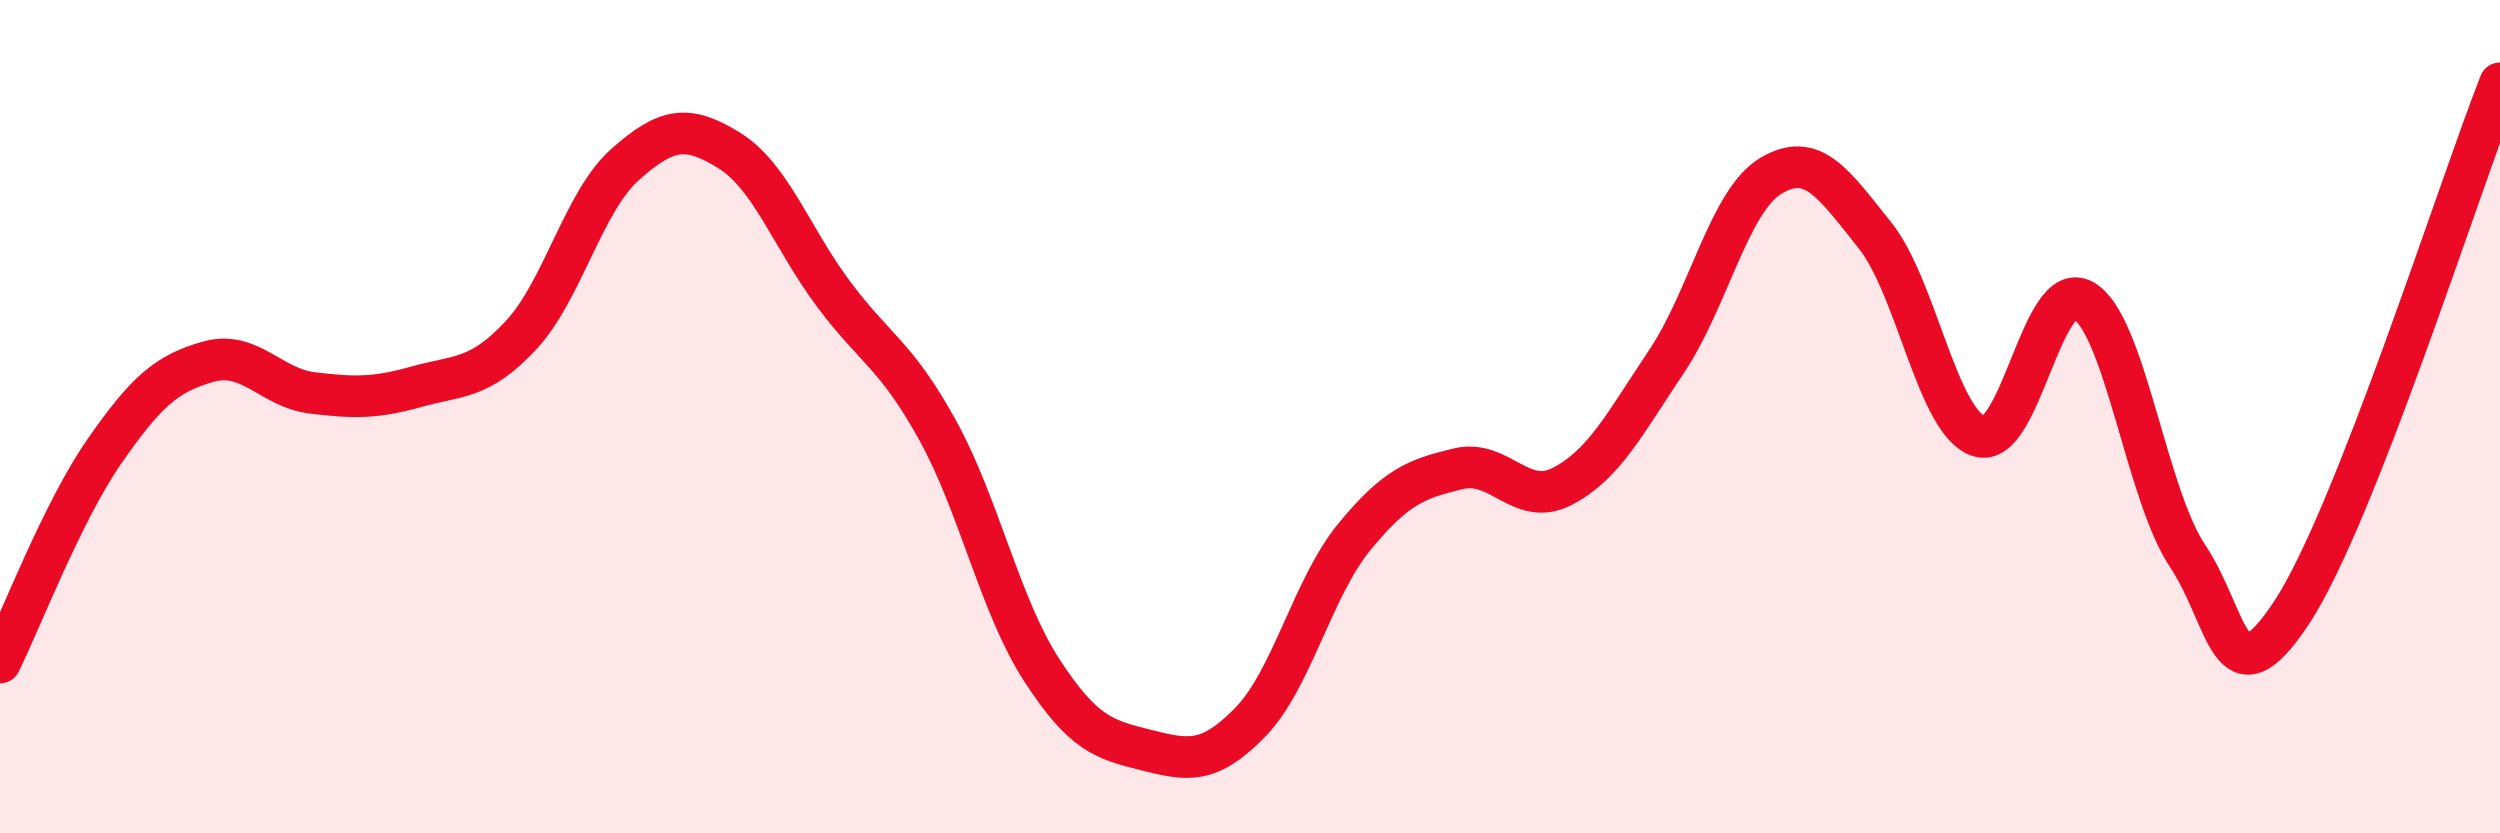
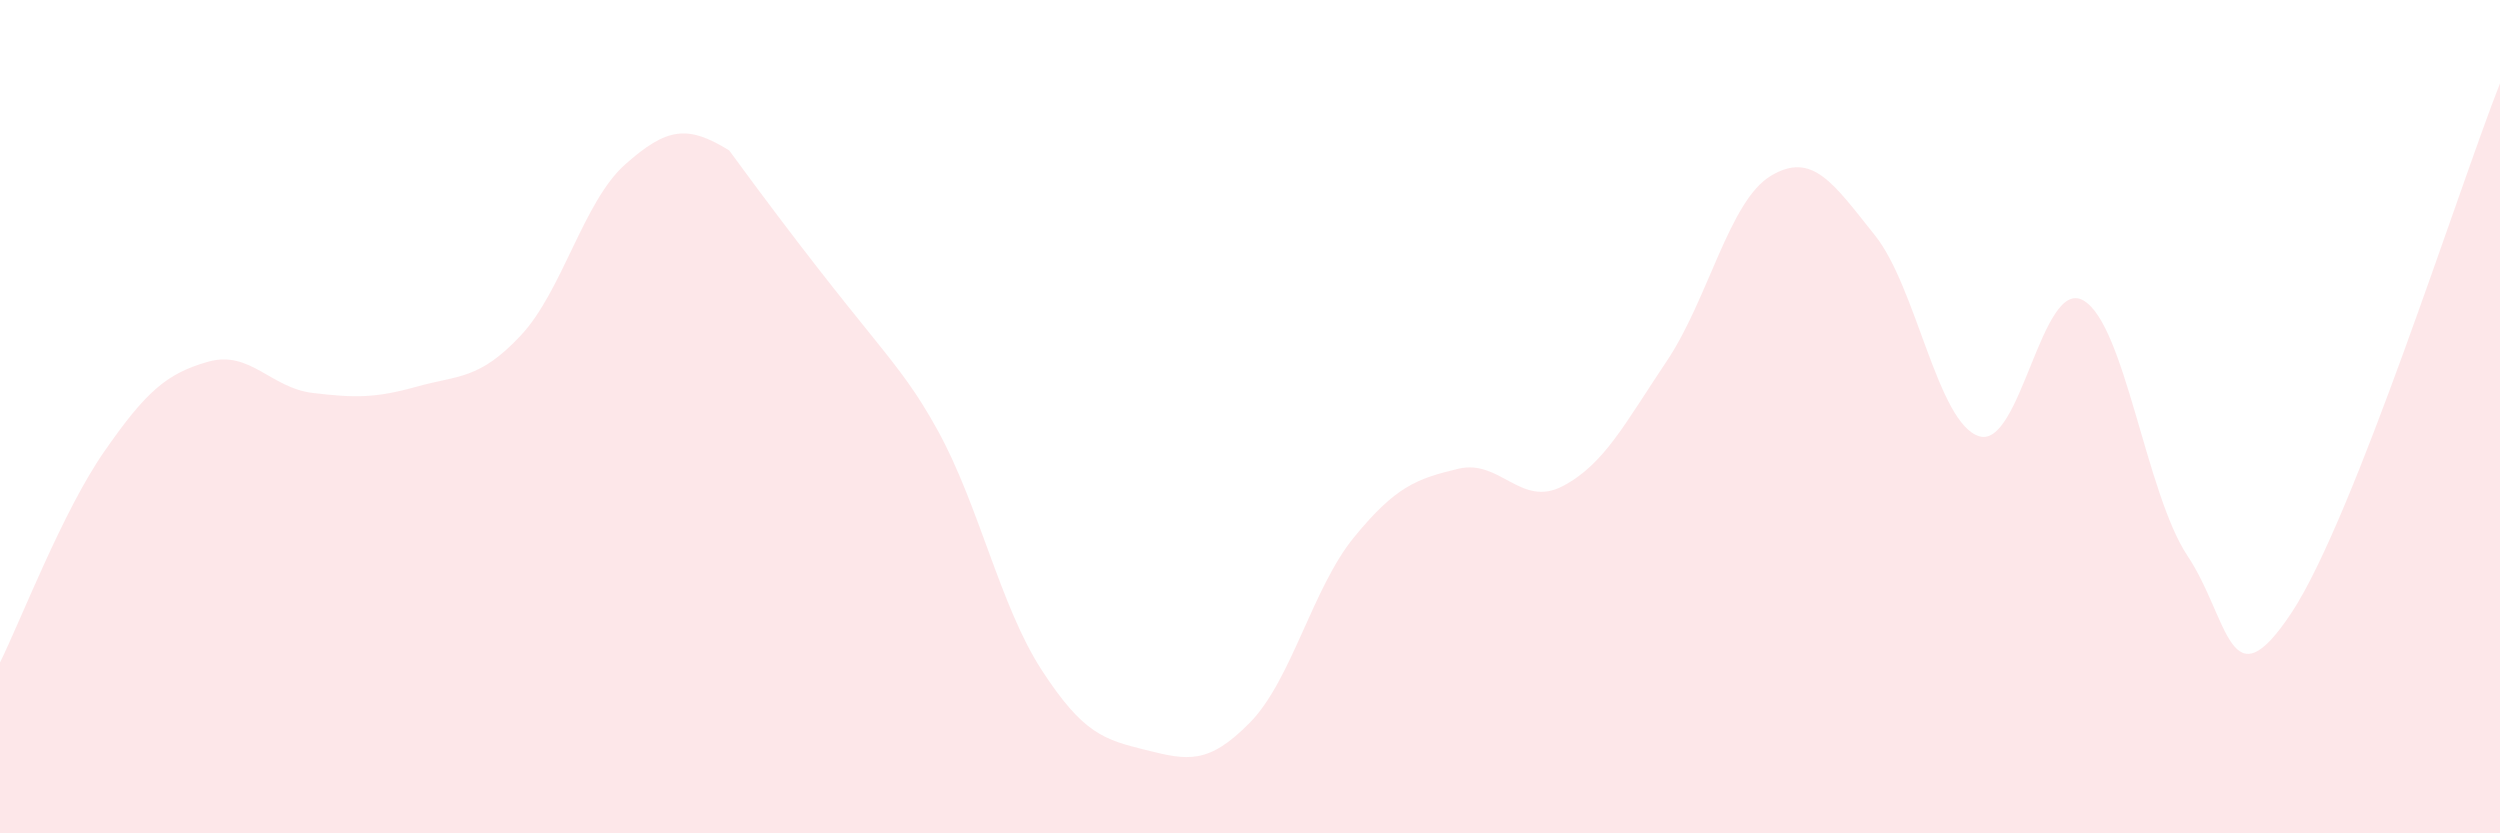
<svg xmlns="http://www.w3.org/2000/svg" width="60" height="20" viewBox="0 0 60 20">
-   <path d="M 0,15.9 C 0.5,14.89 1.5,12.28 2.5,10.84 C 3.5,9.4 4,8.96 5,8.68 C 6,8.4 6.5,9.31 7.5,9.43 C 8.5,9.55 9,9.56 10,9.28 C 11,9 11.5,9.12 12.5,8.05 C 13.5,6.98 14,4.84 15,3.95 C 16,3.06 16.5,2.99 17.5,3.61 C 18.5,4.23 19,5.71 20,7.05 C 21,8.39 21.5,8.51 22.5,10.32 C 23.5,12.13 24,14.54 25,16.08 C 26,17.62 26.5,17.75 27.5,18 C 28.5,18.25 29,18.36 30,17.34 C 31,16.32 31.5,14.11 32.5,12.89 C 33.5,11.67 34,11.49 35,11.25 C 36,11.01 36.5,12.19 37.5,11.67 C 38.5,11.15 39,10.16 40,8.67 C 41,7.18 41.5,4.82 42.5,4.22 C 43.5,3.62 44,4.4 45,5.65 C 46,6.9 46.5,10.16 47.5,10.47 C 48.5,10.78 49,6.64 50,7.21 C 51,7.78 51.5,11.84 52.5,13.34 C 53.5,14.84 53.5,16.97 55,14.7 C 56.5,12.43 59,4.54 60,2L60 20L0 20Z" fill="#EB0A25" opacity="0.1" stroke-linecap="round" stroke-linejoin="round" />
-   <path d="M 0,15.9 C 0.5,14.89 1.5,12.28 2.5,10.84 C 3.5,9.4 4,8.96 5,8.68 C 6,8.4 6.5,9.31 7.5,9.43 C 8.5,9.55 9,9.56 10,9.28 C 11,9 11.5,9.12 12.5,8.05 C 13.5,6.98 14,4.84 15,3.95 C 16,3.06 16.5,2.99 17.5,3.61 C 18.5,4.23 19,5.71 20,7.05 C 21,8.39 21.5,8.51 22.5,10.32 C 23.5,12.13 24,14.54 25,16.08 C 26,17.62 26.5,17.75 27.5,18 C 28.5,18.25 29,18.36 30,17.34 C 31,16.32 31.5,14.11 32.5,12.89 C 33.5,11.67 34,11.49 35,11.25 C 36,11.01 36.5,12.19 37.5,11.67 C 38.5,11.15 39,10.16 40,8.67 C 41,7.18 41.5,4.82 42.5,4.22 C 43.5,3.62 44,4.4 45,5.65 C 46,6.9 46.5,10.16 47.5,10.47 C 48.5,10.78 49,6.64 50,7.21 C 51,7.78 51.5,11.84 52.5,13.34 C 53.5,14.84 53.5,16.97 55,14.7 C 56.5,12.43 59,4.54 60,2" stroke="#EB0A25" stroke-width="1" fill="none" stroke-linecap="round" stroke-linejoin="round" />
+   <path d="M 0,15.9 C 0.5,14.89 1.5,12.28 2.5,10.84 C 3.5,9.4 4,8.96 5,8.68 C 6,8.4 6.5,9.31 7.5,9.43 C 8.5,9.55 9,9.56 10,9.28 C 11,9 11.5,9.12 12.5,8.05 C 13.5,6.98 14,4.84 15,3.95 C 16,3.06 16.5,2.99 17.5,3.61 C 21,8.39 21.5,8.51 22.5,10.32 C 23.5,12.13 24,14.54 25,16.08 C 26,17.62 26.5,17.75 27.5,18 C 28.5,18.25 29,18.36 30,17.34 C 31,16.32 31.5,14.11 32.5,12.89 C 33.5,11.67 34,11.49 35,11.25 C 36,11.01 36.5,12.19 37.5,11.67 C 38.5,11.15 39,10.16 40,8.67 C 41,7.18 41.5,4.82 42.5,4.22 C 43.5,3.62 44,4.4 45,5.65 C 46,6.9 46.5,10.16 47.5,10.47 C 48.5,10.78 49,6.64 50,7.21 C 51,7.78 51.5,11.84 52.5,13.34 C 53.5,14.84 53.5,16.97 55,14.7 C 56.5,12.43 59,4.54 60,2L60 20L0 20Z" fill="#EB0A25" opacity="0.1" stroke-linecap="round" stroke-linejoin="round" />
</svg>